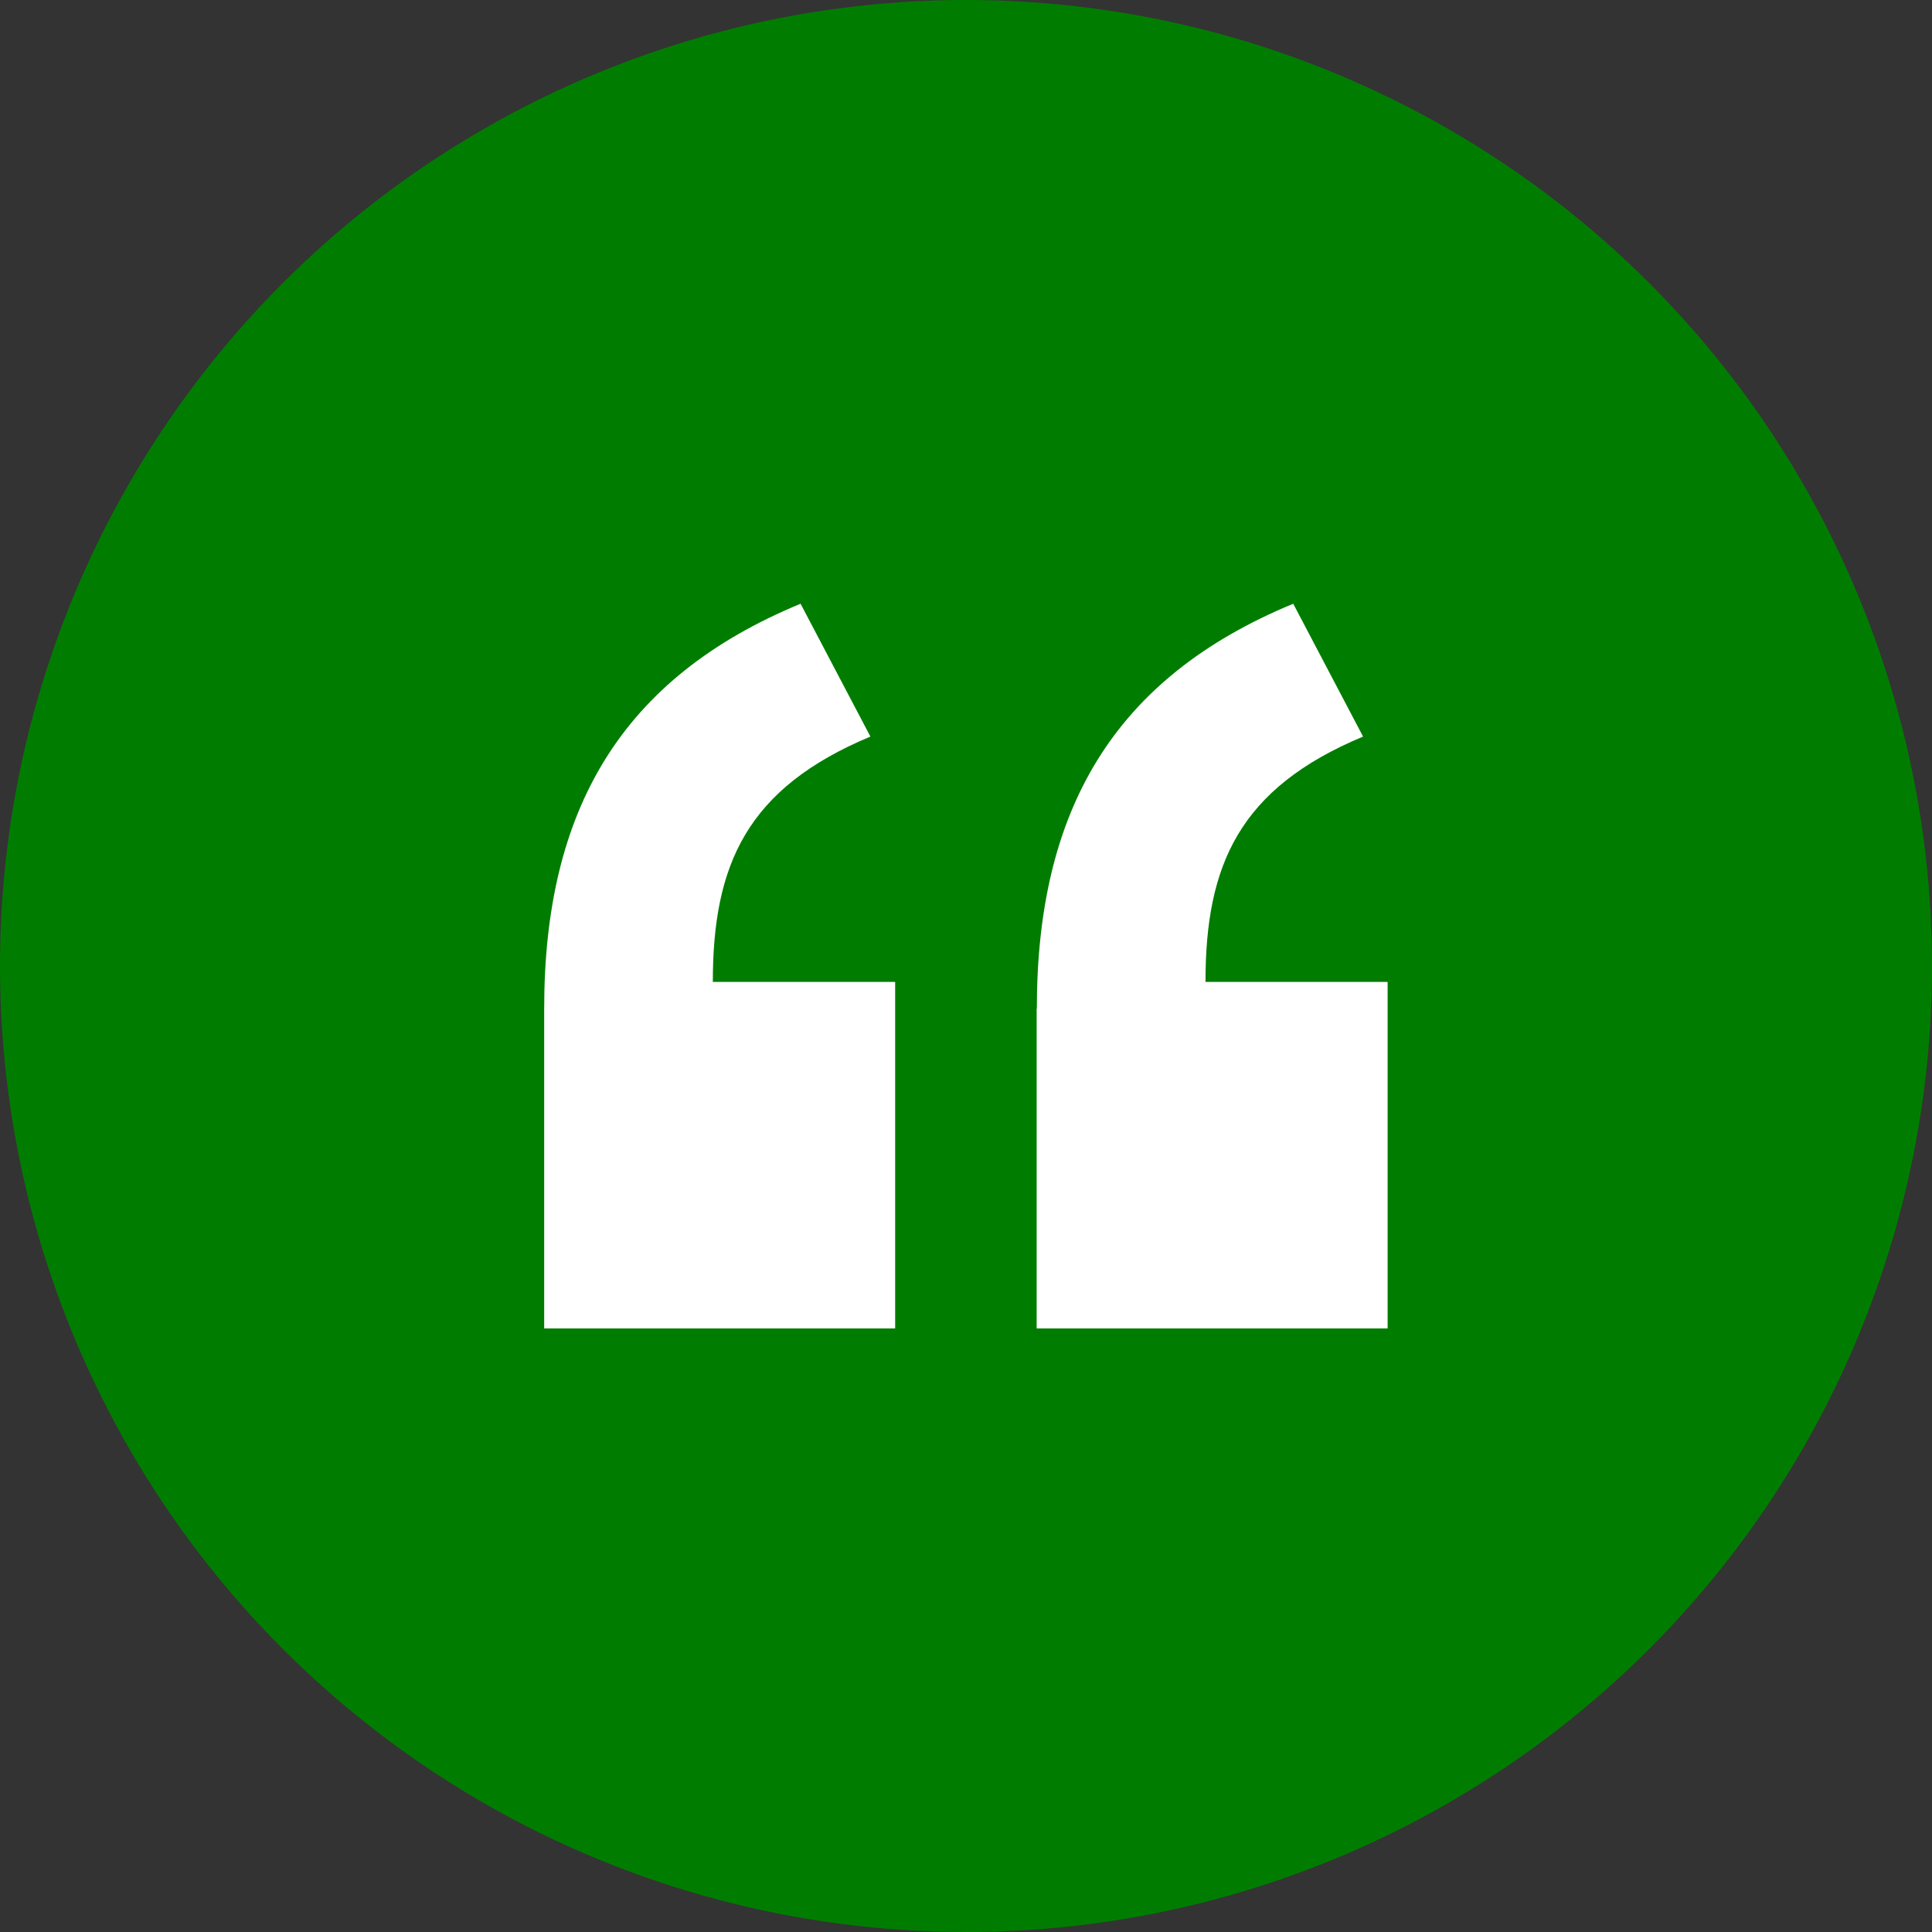
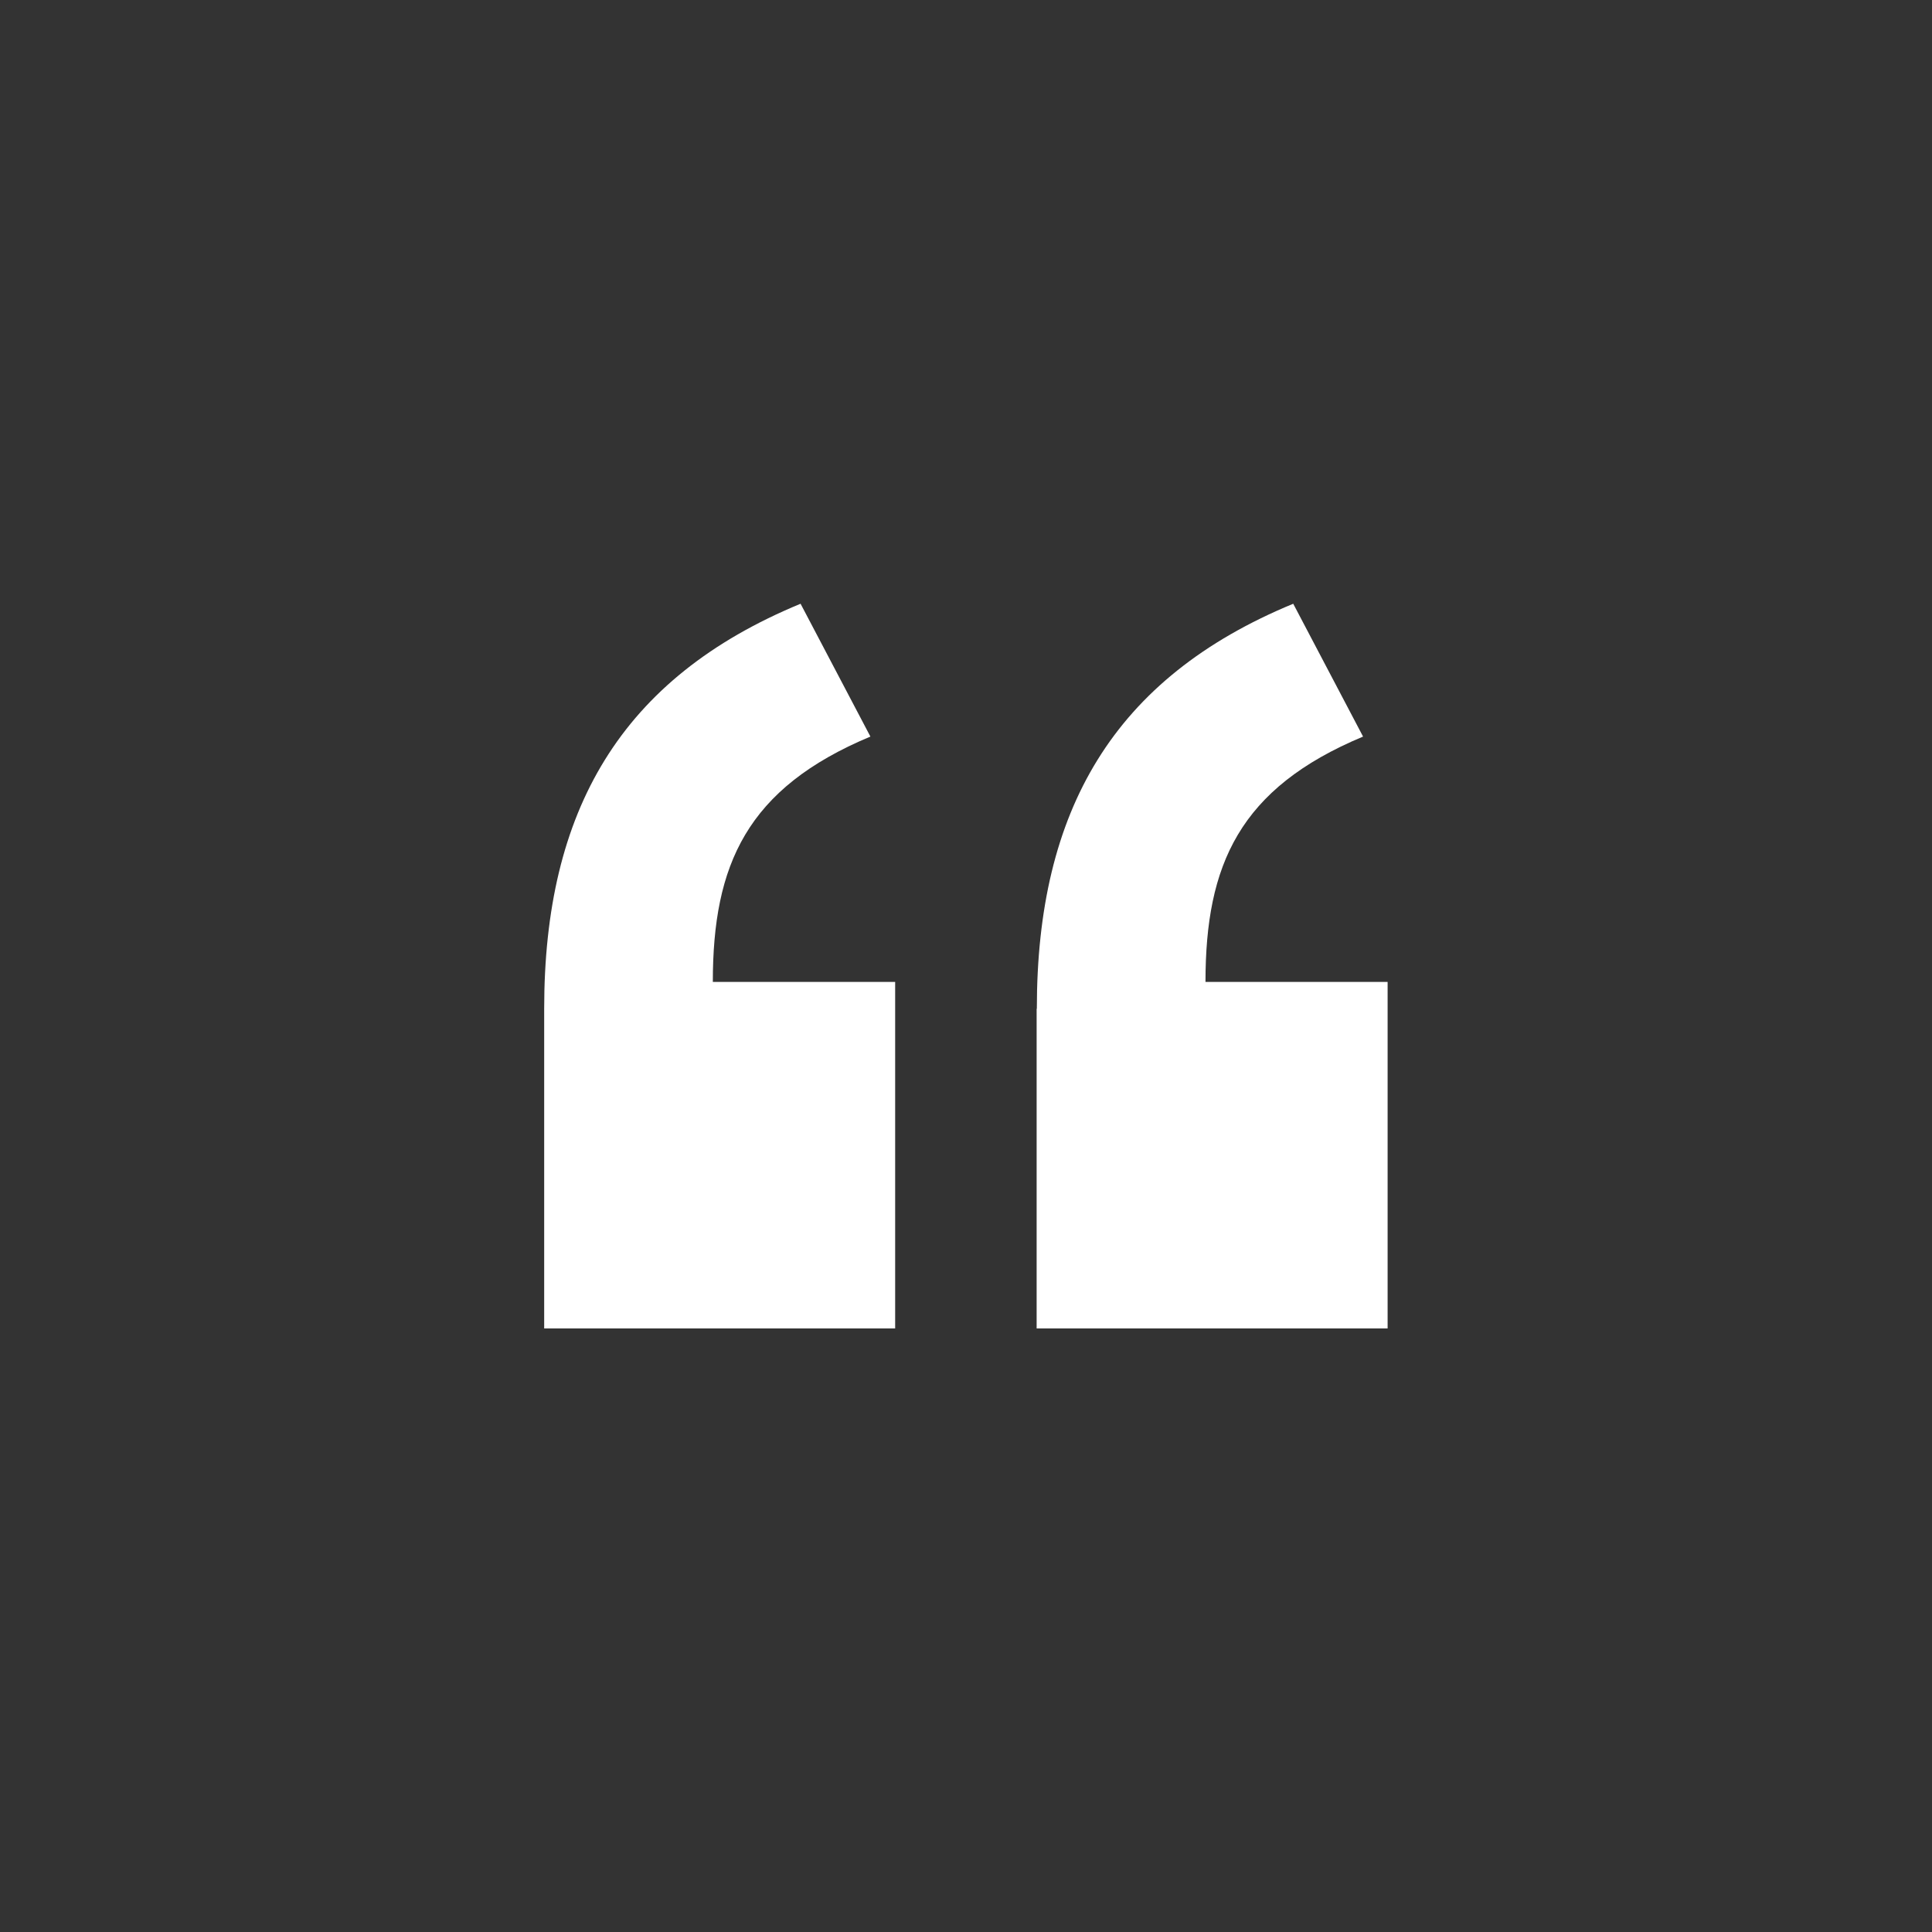
<svg xmlns="http://www.w3.org/2000/svg" id="Layer_1" data-name="Layer 1" viewBox="0 0 96 96">
  <rect x="0" y="0" width="96" height="96" fill="#333333" stroke="none" />
  <defs>
    <style>
      .cls-1 {
        fill: #007d00;
      }

      .cls-1, .cls-2 {
        stroke-width: 0px;
      }

      .cls-2 {
        fill: #fff;
      }
    </style>
  </defs>
-   <circle class="cls-1" cx="48" cy="48" r="48" />
-   <path class="cls-2" d="M27.04,50.12c0-9.84,3.8-16.43,12.74-20.12l3.47,6.6c-6.15,2.57-7.83,6.37-7.83,12.19h9.06v17.22h-17.44v-15.88ZM51.52,50.12c0-9.84,3.8-16.43,12.74-20.12l3.47,6.6c-6.15,2.57-7.83,6.37-7.83,12.19h9.05v17.22h-17.44v-15.88Z" />
+   <path class="cls-2" d="M27.04,50.12c0-9.84,3.8-16.43,12.74-20.12l3.47,6.6c-6.15,2.57-7.83,6.37-7.83,12.19h9.06v17.22h-17.44ZM51.52,50.12c0-9.84,3.8-16.43,12.74-20.12l3.47,6.6c-6.15,2.57-7.83,6.37-7.83,12.19h9.05v17.22h-17.44v-15.88Z" />
</svg>